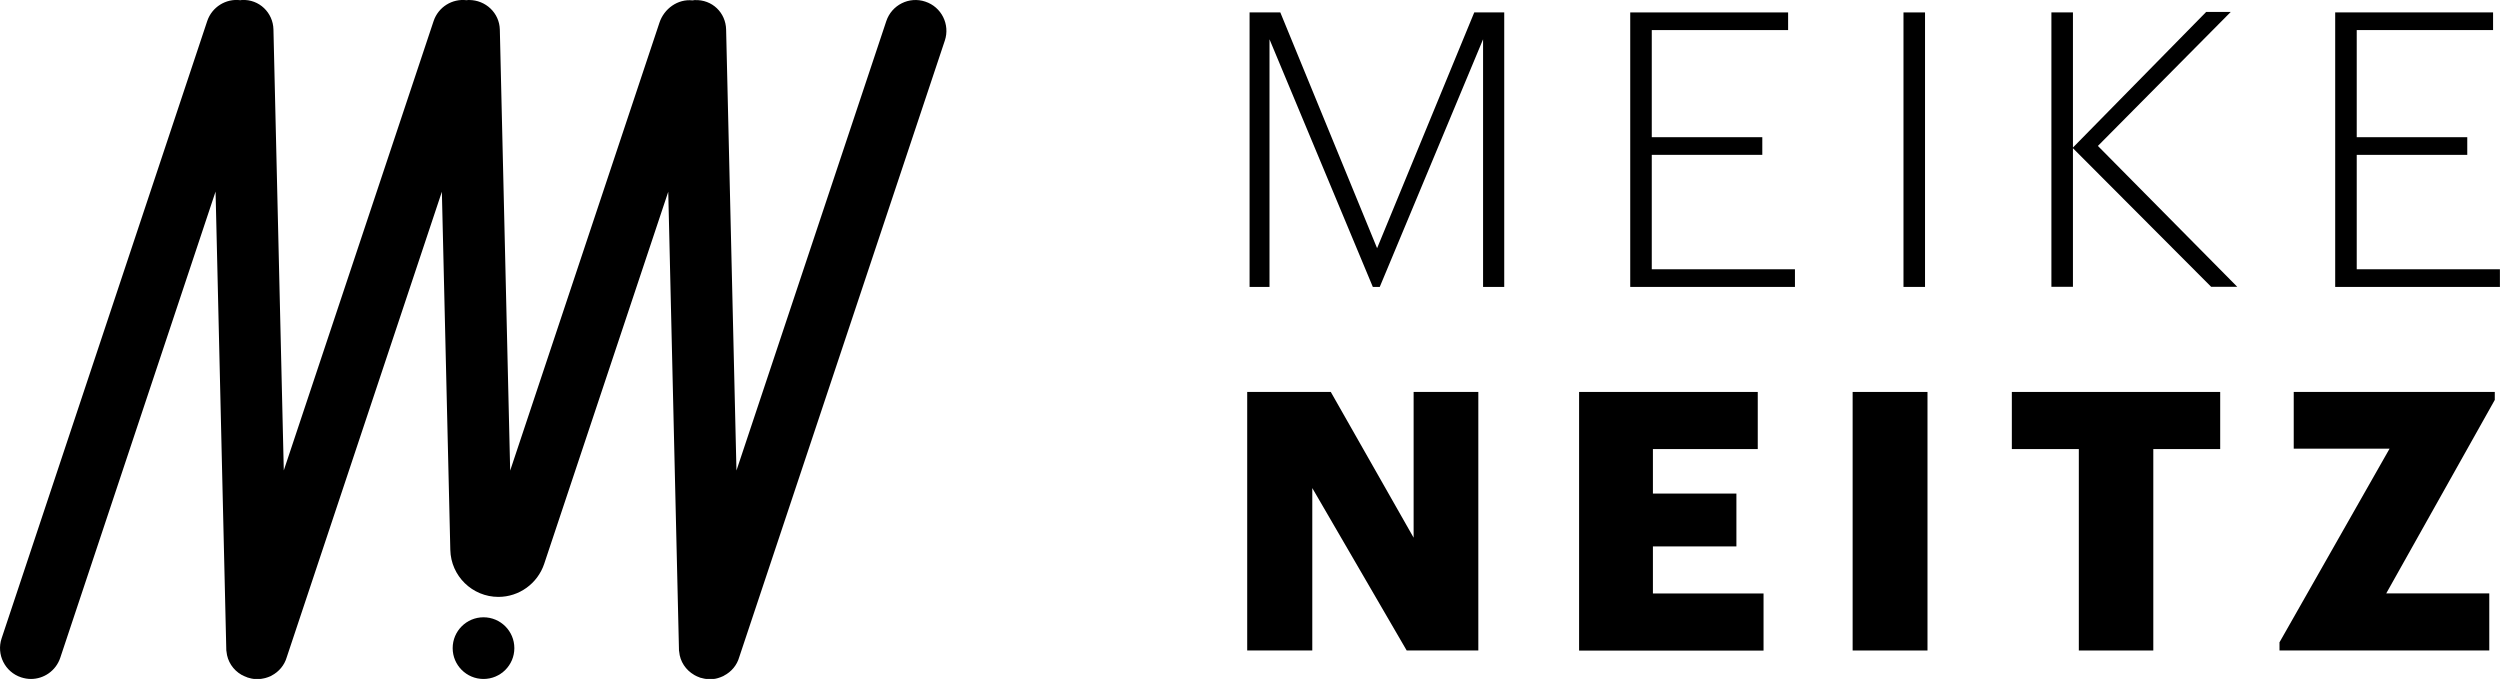
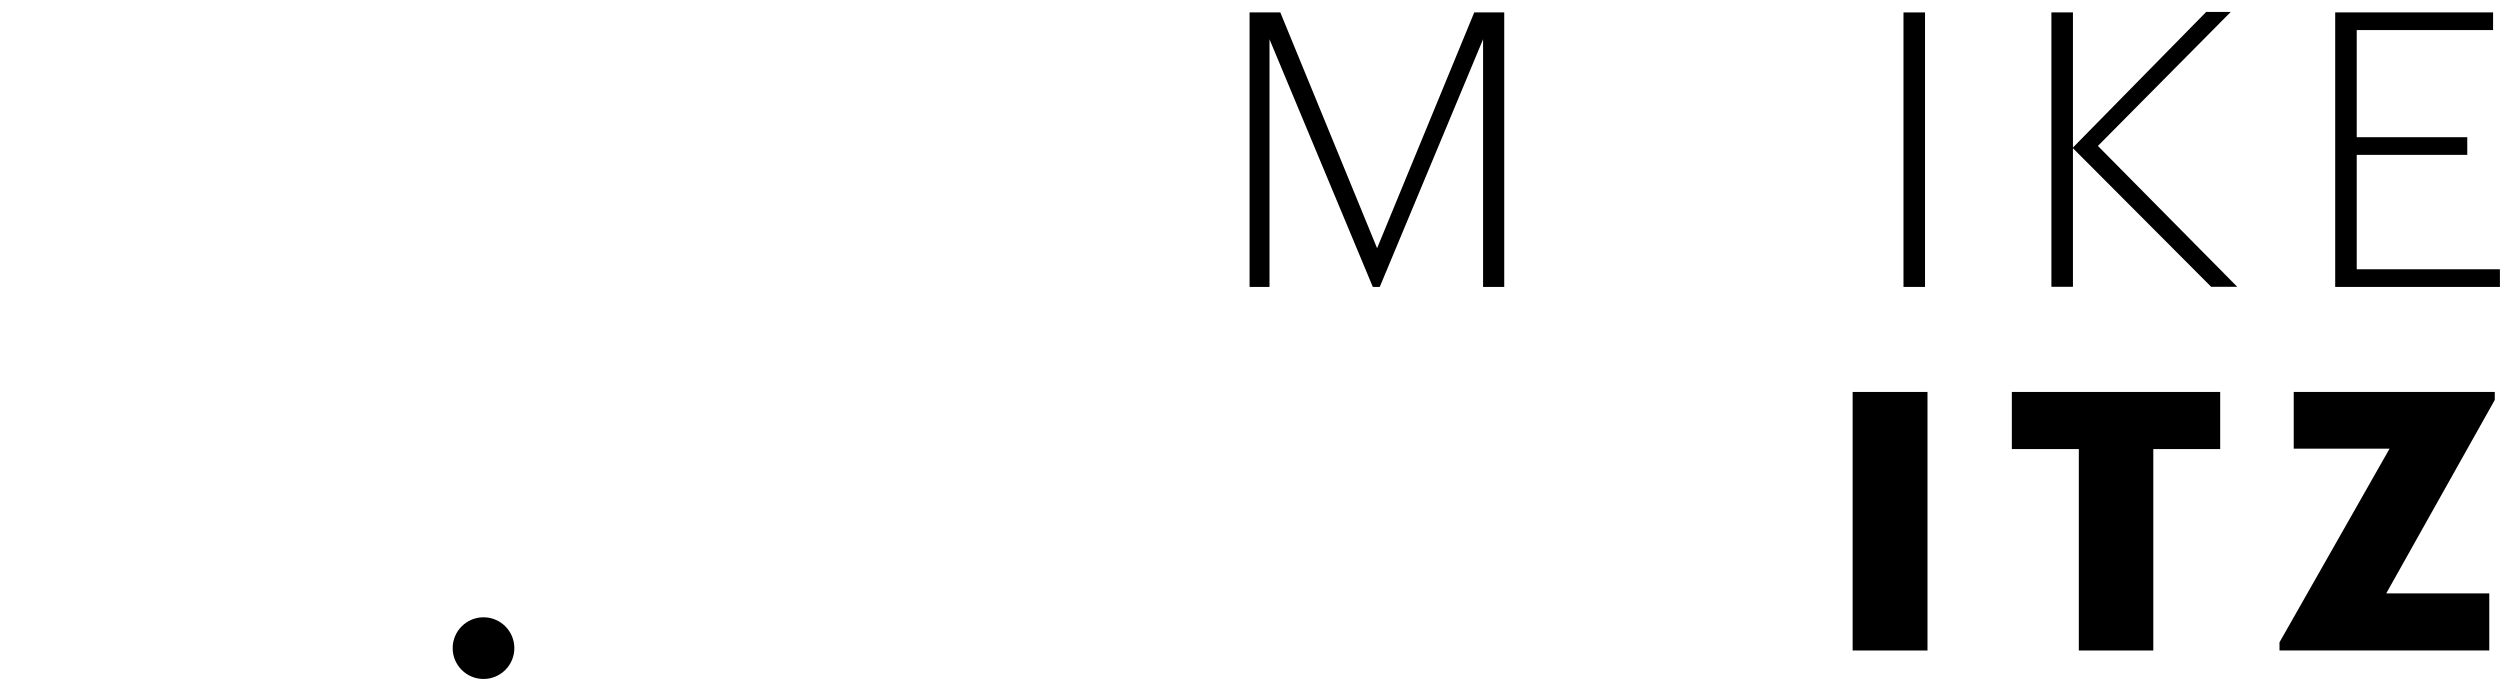
<svg xmlns="http://www.w3.org/2000/svg" data-name="Layer 2" id="Layer_2" viewBox="0 0 263.49 71.56">
  <defs>
    <style>
      .cls-1 {
        fill: #000;
        stroke-width: 0px;
      }
    </style>
  </defs>
  <g data-name="Layer 1" id="Layer_1-2">
    <g>
      <g>
        <path class="cls-1" d="M131.7,1.31h3.24l10.2,24.85,10.24-24.85h3.16v28.93h-2.23V4.14l-10.89,26.1h-.73l-10.89-26.1v26.1h-2.1V1.31Z" />
-         <path class="cls-1" d="M171.83,1.31h16.63v1.86h-14.37v11.29h11.65v1.86h-11.65v12.06h15.09v1.86h-17.36V1.31Z" />
        <path class="cls-1" d="M200.62,1.31h2.27v28.93h-2.27V1.31Z" />
        <path class="cls-1" d="M216.21,1.31h2.27v14.24l14.04-14.29h2.59l-14,14.12,14.69,14.85h-2.75l-14.57-14.61v14.61h-2.27V1.31Z" />
        <path class="cls-1" d="M246.13,1.31h16.63v1.86h-14.37v11.29h11.65v1.86h-11.65v12.06h15.09v1.86h-17.36V1.31Z" />
-         <path class="cls-1" d="M131.45,41.31h8.81l8.73,15.36v-15.36h6.82v27.25h-7.55l-9.95-17.12v17.12h-6.86v-27.25Z" />
-         <path class="cls-1" d="M166.43,41.31h18.83v6.02h-11.05v4.69h8.8v5.57h-8.8v4.96h11.66v6.02h-19.44v-27.25Z" />
        <path class="cls-1" d="M195.26,41.31h7.89v27.25h-7.89v-27.25Z" />
        <path class="cls-1" d="M219.09,47.33h-7.05v-6.02h21.96v6.02h-7.05v21.23h-7.85v-21.23Z" />
        <path class="cls-1" d="M240.26,67.68l11.59-20.39h-10.1v-5.98h21.19v.84l-11.44,20.39h10.86v6.02h-22.11v-.88Z" />
      </g>
      <g>
-         <path class="cls-1" d="M97.52.17c-1.7-.57-3.54.35-4.11,2.06l-15.79,47.36-1.09-46.48c-.04-1.75-1.44-3.18-3.33-3.1-.07,0-.14.02-.21.03-1.55-.17-3,.87-3.49,2.36l-15.73,47.2-1.09-46.48C52.64,1.37,51.19,0,49.43,0,49.41,0,49.38,0,49.35,0c-.06,0-.12.02-.18.02-1.5-.18-2.97.71-3.47,2.2l-15.79,47.36-1.09-46.48c-.04-1.75-1.49-3.2-3.33-3.1-.06,0-.11.02-.17.02-1.5-.19-2.98.71-3.48,2.2L.17,67.28c-.57,1.7.35,3.55,2.06,4.11.34.11.69.17,1.03.17,1.36,0,2.63-.86,3.09-2.23L22.72,20.19l1.13,48.27s0,.05,0,.07c0,.04.01.08.02.13.09,1.05.7,1.95,1.58,2.46.02.01.04.02.07.03.16.09.32.16.49.22.02,0,.04.02.06.03.06.02.12.03.18.05.09.02.18.05.27.07.19.04.39.06.58.06,0,0,.01,0,.02,0,.02,0,.04,0,.06,0,.03,0,.06,0,.09-.01.16,0,.31-.03.47-.06.08-.01.15-.03.23-.05.1-.03.19-.06.28-.09.1-.04.2-.07.3-.12.03-.01.06-.03.08-.05.77-.4,1.35-1.1,1.59-1.93l16.35-49.06.89,37.74c.06,2.76,2.32,4.96,5.07,4.96h0c2.18,0,4.12-1.4,4.82-3.47l13.08-39.23,1.13,48.27s0,.05,0,.07c0,.04.01.08.02.12.09,1.06.7,1.95,1.58,2.46.02,0,.03.02.05.03.16.09.33.17.51.23.02,0,.04.02.06.03.06.02.11.03.17.04.1.03.19.05.29.07.19.03.38.06.57.06,0,0,0,0,0,0,.02,0,.05,0,.07,0,.04,0,.07-.01.1-.01.15,0,.3-.03.44-.05.08-.02.16-.04.24-.06.09-.03.18-.05.27-.09.11-.04.21-.08.31-.13.02-.01.04-.02.06-.04.78-.4,1.37-1.1,1.61-1.95L99.58,4.28c.57-1.7-.35-3.55-2.06-4.11Z" />
        <circle class="cls-1" cx="50.96" cy="68.31" r="3.25" />
        <polygon class="cls-1" points="50.96 71.56 50.96 71.56 50.96 71.56 50.96 71.56 50.96 71.56" />
      </g>
    </g>
  </g>
</svg>